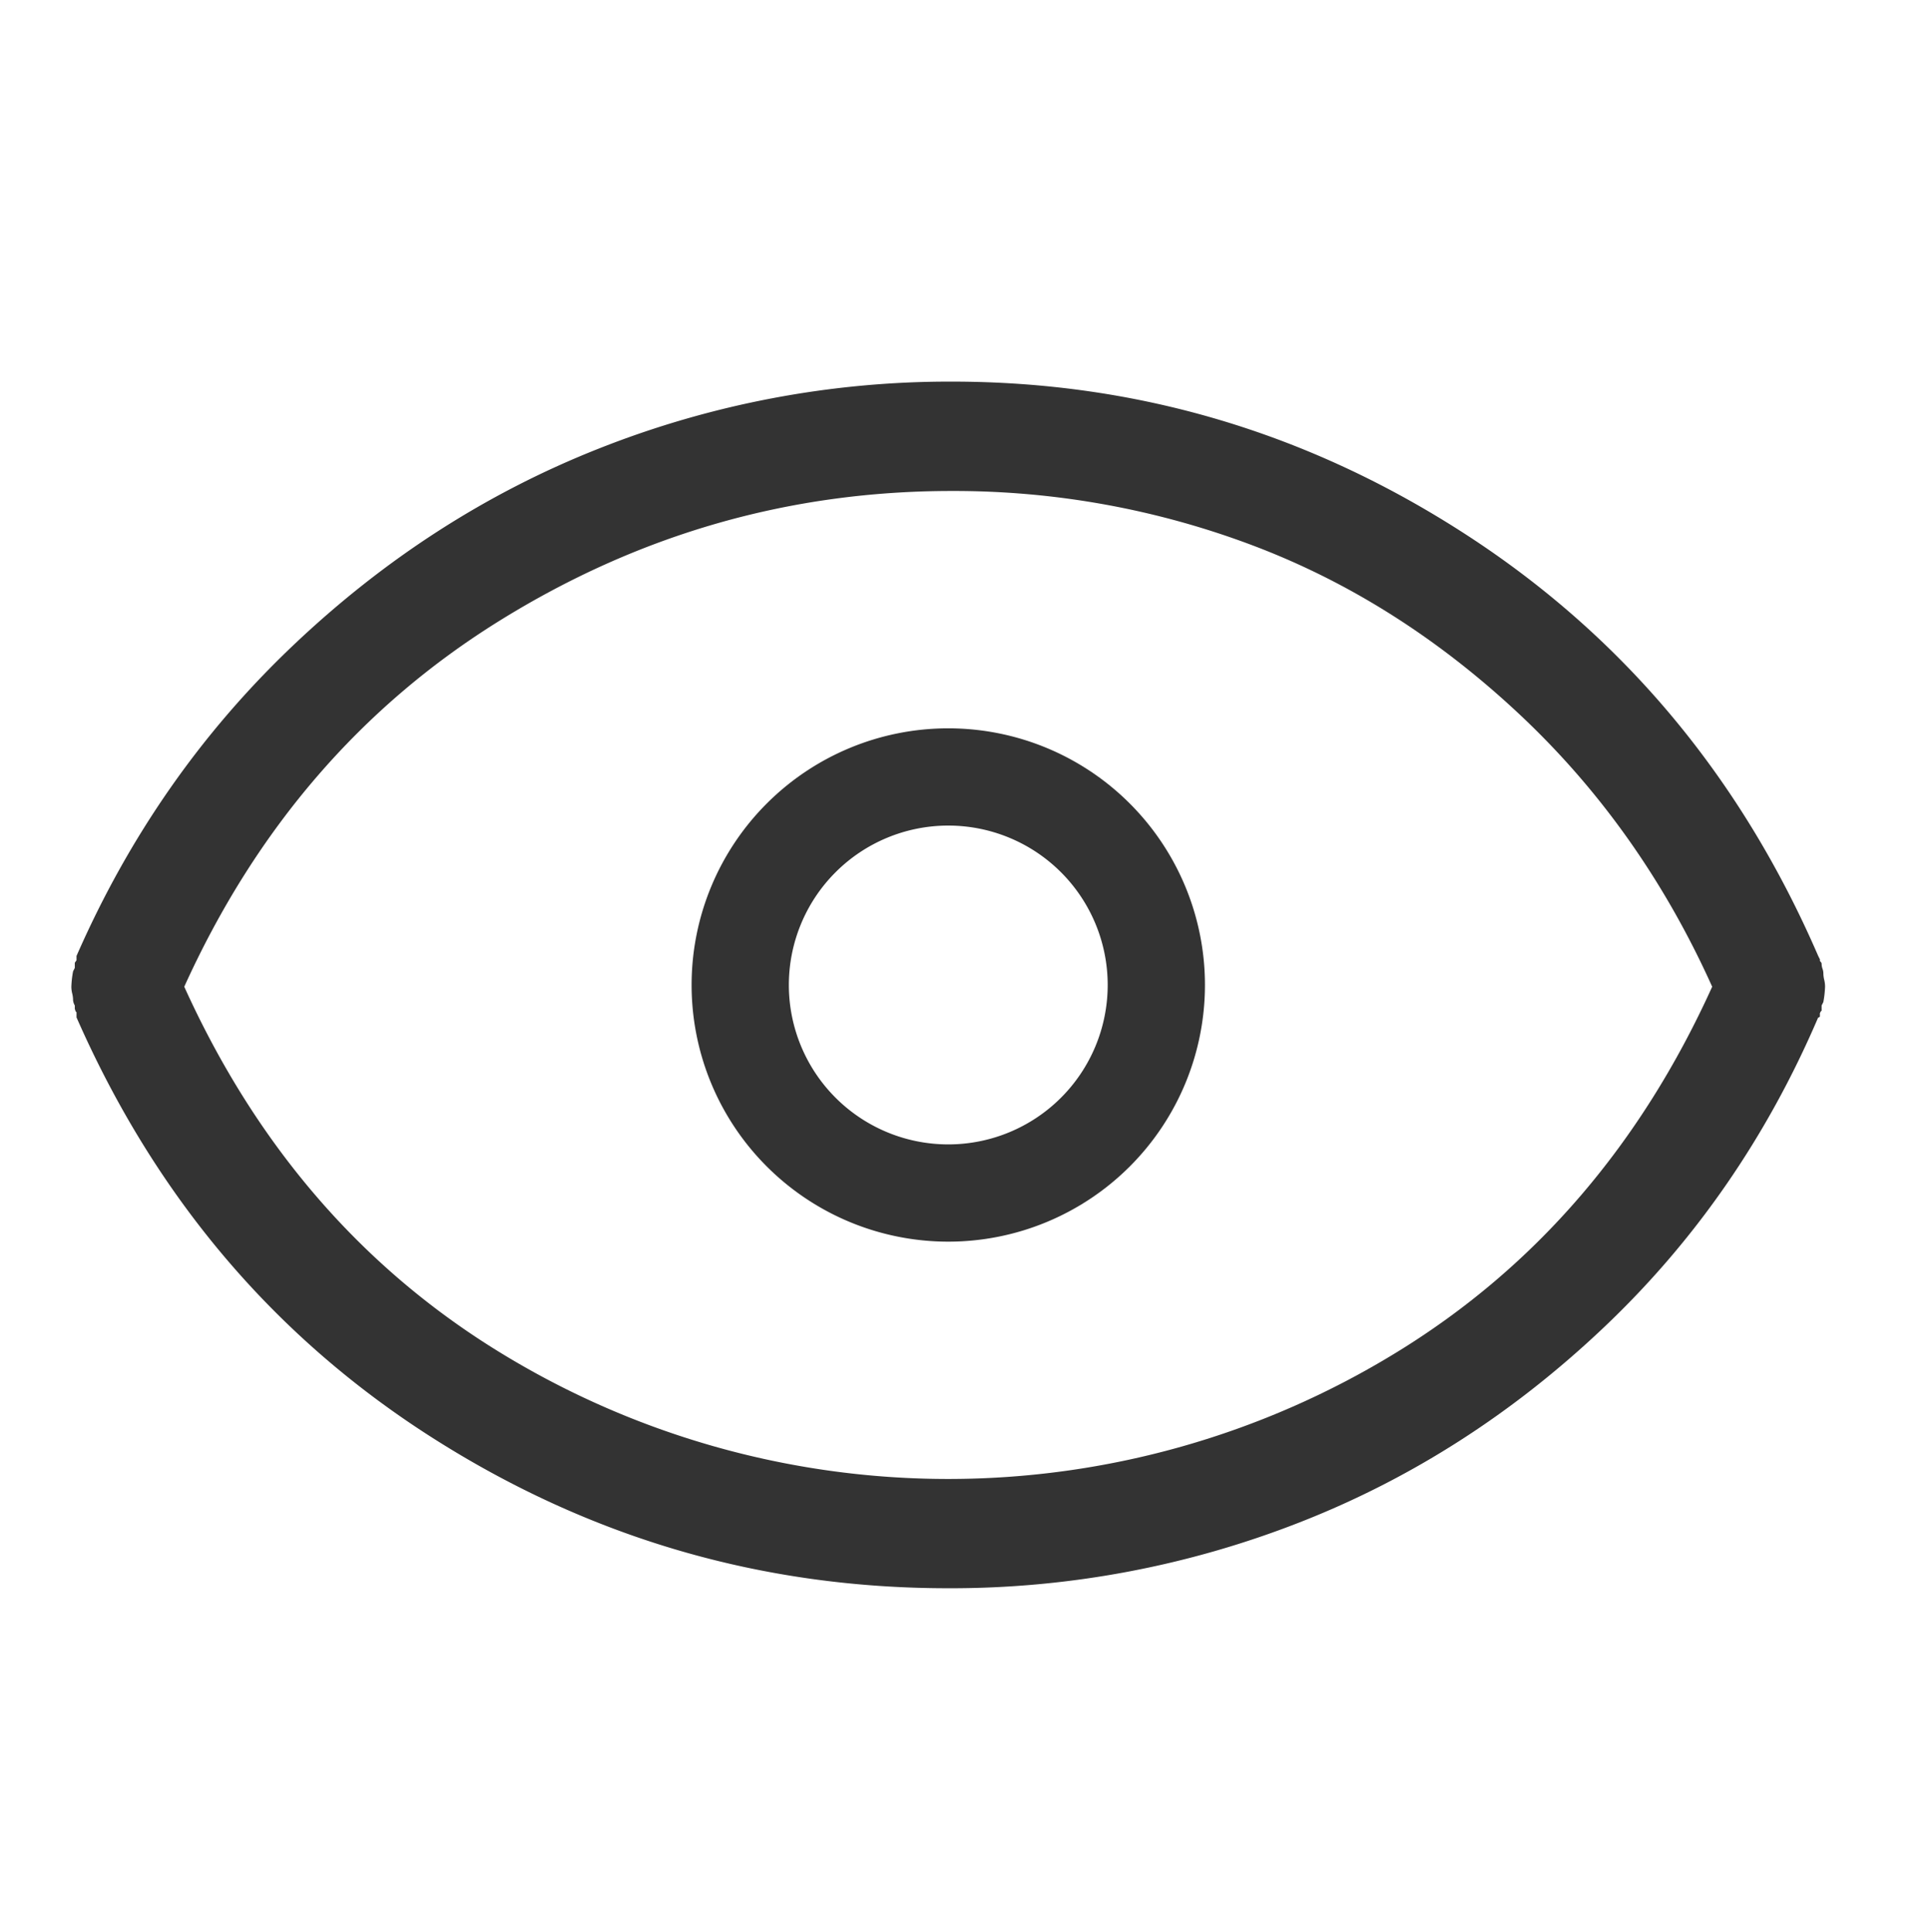
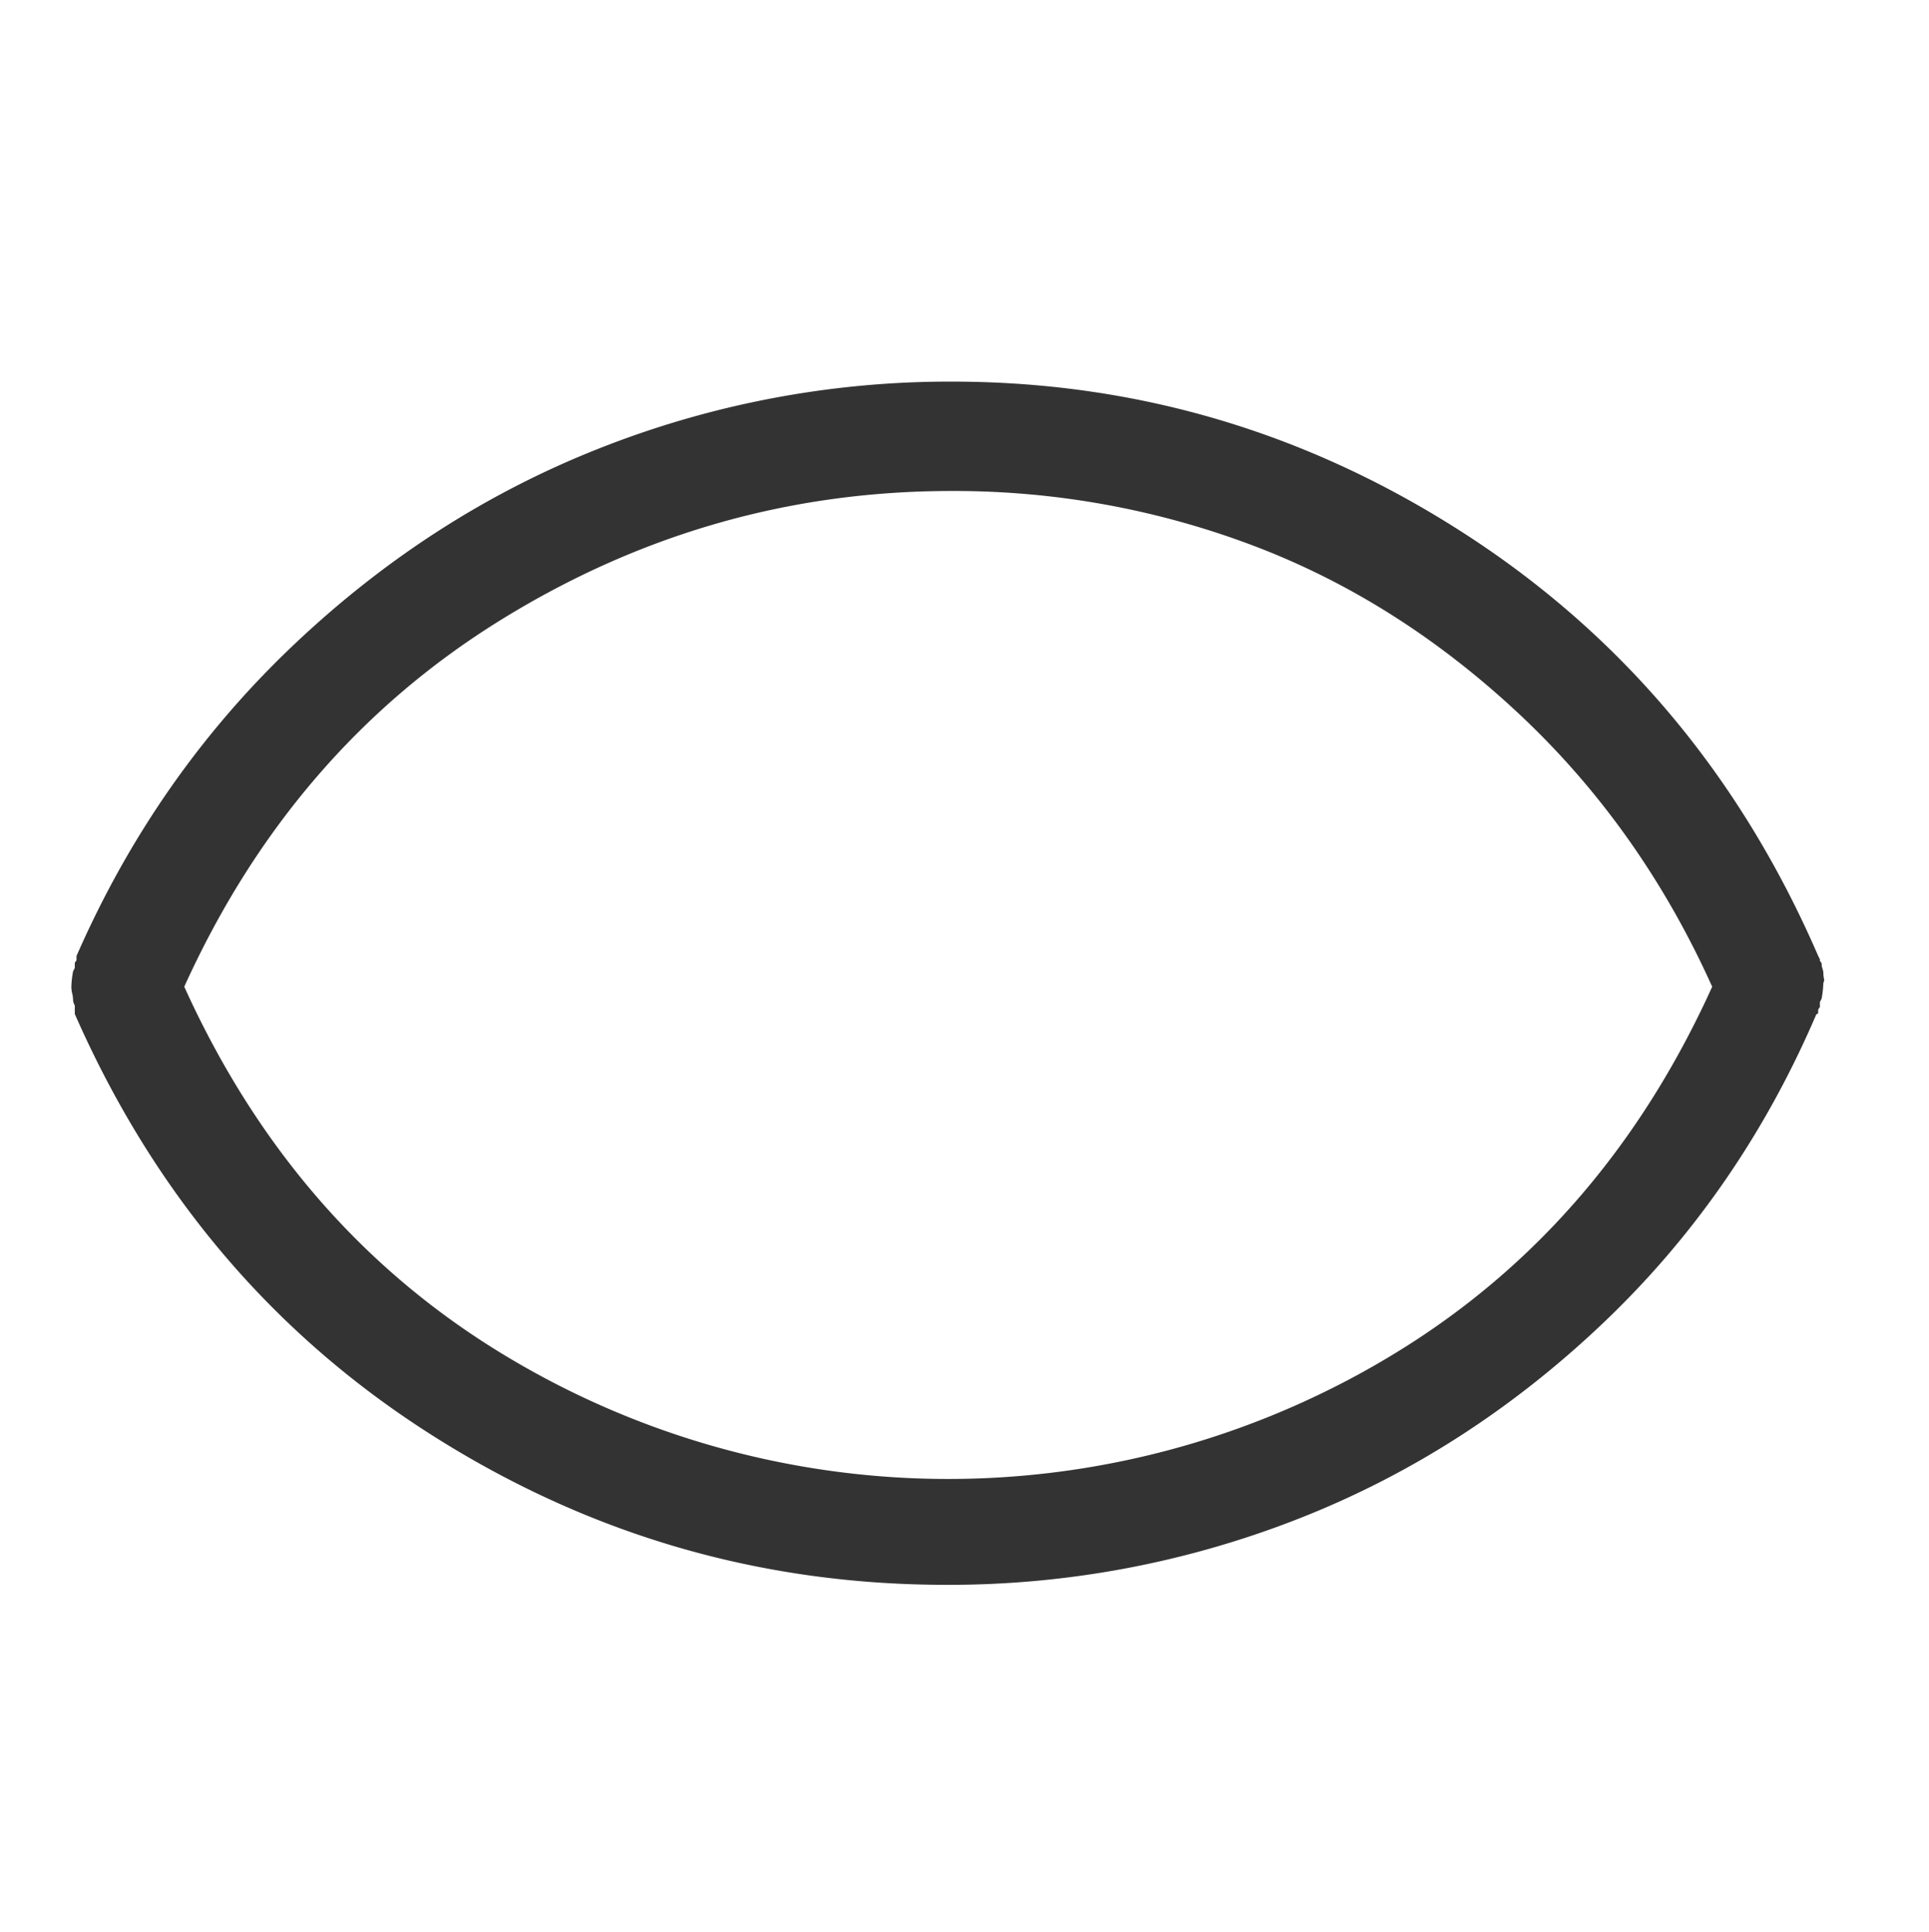
<svg xmlns="http://www.w3.org/2000/svg" id="Capa_1" data-name="Capa 1" viewBox="0 0 605 606">
  <defs>
    <style>.cls-1{fill:#333;}</style>
  </defs>
  <title>empresa-vision</title>
-   <path class="cls-1" d="M572.14,307.33a8.9,8.9,0,0,1-.27-2.14,4.45,4.45,0,0,0-.27-1.34,4.45,4.45,0,0,1-.27-1.34,1.09,1.09,0,0,0-.27-.8l-.27-.27v-.54l-.54-1.07q-36.45-84.16-110.43-132.14t-161.35-48A298.64,298.64,0,0,0,188,140.62Q135,161.52,91.83,202.53T24,299.83v1.34l-.54.8v1.61l-.54,1.07a32,32,0,0,0-.54,4.82,8.9,8.9,0,0,0,.27,2.14,8.9,8.9,0,0,1,.27,2.14,4.07,4.07,0,0,0,.54,1.61v1.07l.27.8.27.27v1.61q37,84.16,111.23,131.6t162.16,47.44a299.93,299.93,0,0,0,110.16-20.64q52.8-20.64,95.69-61.38t67-97a.47.47,0,0,0,.54-.54v-.8l.27-.54.27-.27v-1.61l.54-1.07a32,32,0,0,0,.54-4.82A8.9,8.9,0,0,0,572.14,307.33ZM438.39,423.93a268.82,268.82,0,0,1-282,0Q91.55,384,57.79,309.48,91.56,235,157,194.49T298.48,154a265,265,0,0,1,94.62,17.15q45.29,17.15,83.36,52.8T537,309.48Q503.25,384,438.39,423.93Z" />
-   <path class="cls-1" d="M297.41,228.44a80.5,80.5,0,1,0,80.5,80.5A80.5,80.5,0,0,0,297.41,228.44Zm0,130.5a50,50,0,1,1,50-50A50,50,0,0,1,297.41,358.94Z" />
+   <path class="cls-1" d="M572.14,307.33a8.9,8.9,0,0,1-.27-2.14,4.45,4.45,0,0,0-.27-1.34,4.45,4.45,0,0,1-.27-1.34,1.09,1.09,0,0,0-.27-.8l-.27-.27v-.54l-.54-1.07q-36.45-84.16-110.43-132.14t-161.35-48A298.64,298.64,0,0,0,188,140.62Q135,161.52,91.83,202.53T24,299.83v1.34l-.54.8v1.61l-.54,1.07a32,32,0,0,0-.54,4.82,8.9,8.9,0,0,0,.27,2.14,8.9,8.9,0,0,1,.27,2.14,4.07,4.07,0,0,0,.54,1.61v1.07v1.61q37,84.16,111.23,131.6t162.16,47.44a299.93,299.93,0,0,0,110.16-20.64q52.8-20.64,95.69-61.38t67-97a.47.47,0,0,0,.54-.54v-.8l.27-.54.27-.27v-1.61l.54-1.07a32,32,0,0,0,.54-4.82A8.9,8.9,0,0,0,572.14,307.33ZM438.39,423.93a268.82,268.82,0,0,1-282,0Q91.55,384,57.79,309.48,91.56,235,157,194.49T298.48,154a265,265,0,0,1,94.62,17.15q45.29,17.15,83.36,52.8T537,309.48Q503.25,384,438.39,423.93Z" />
</svg>